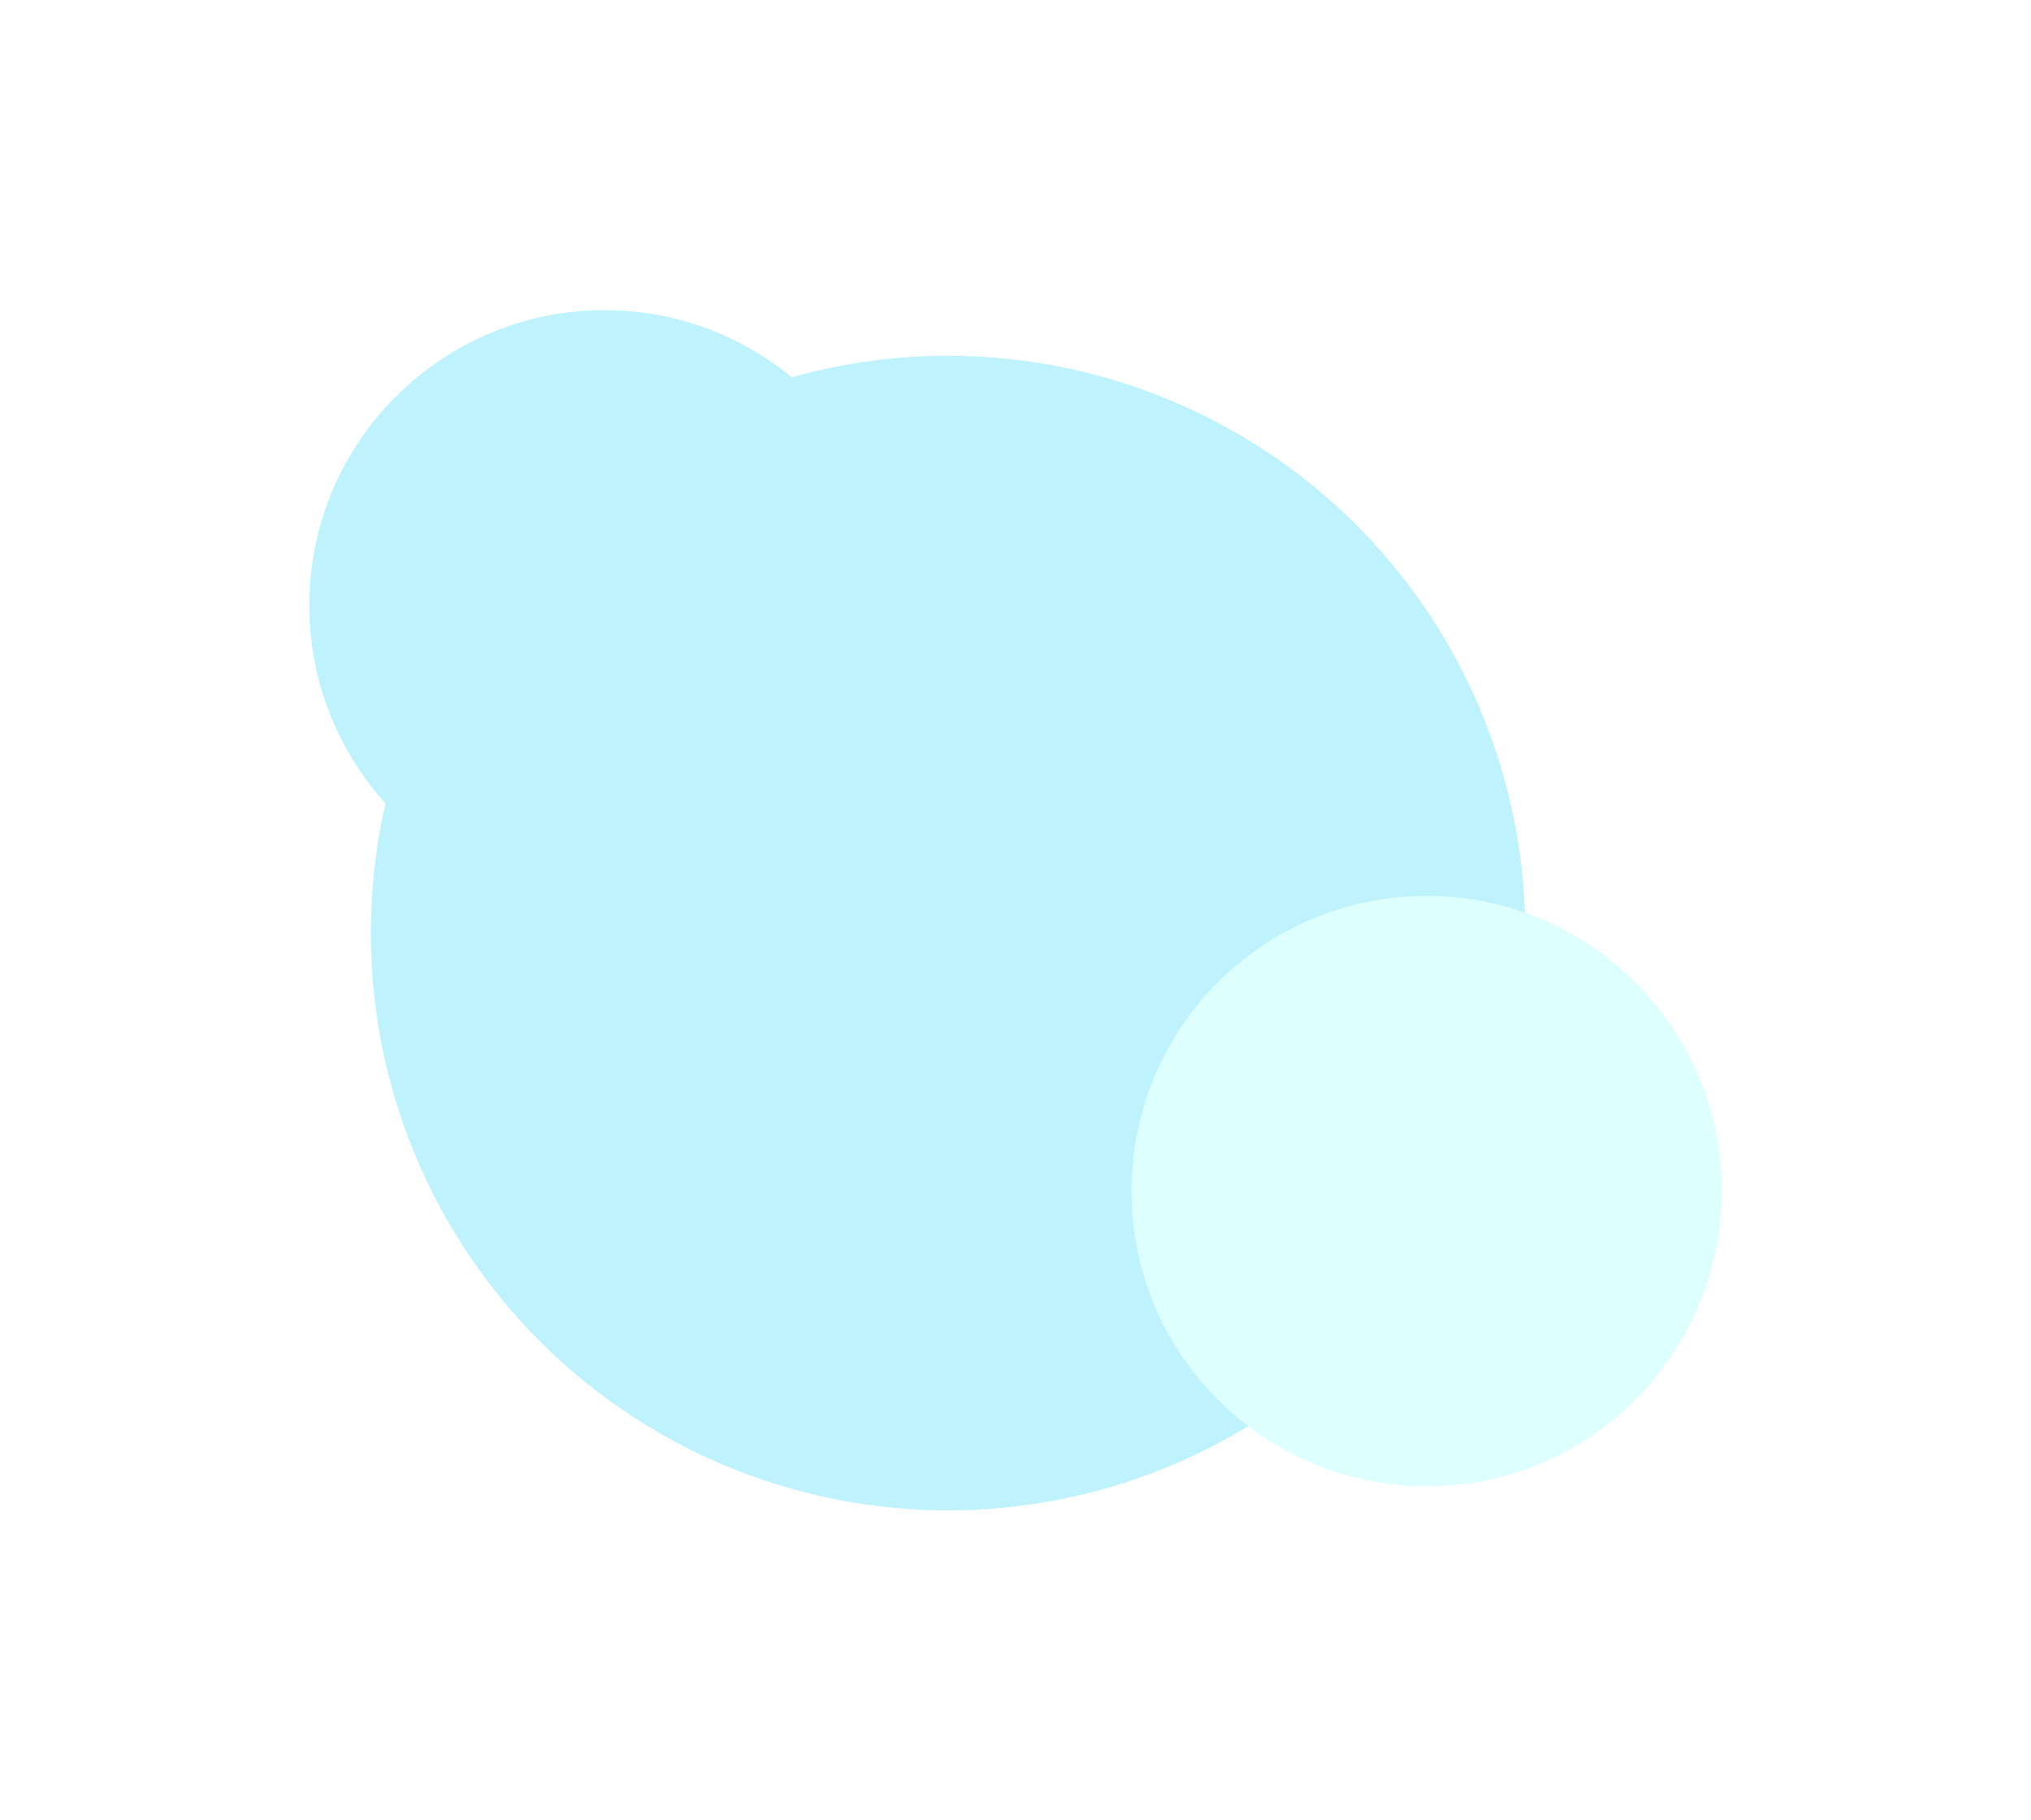
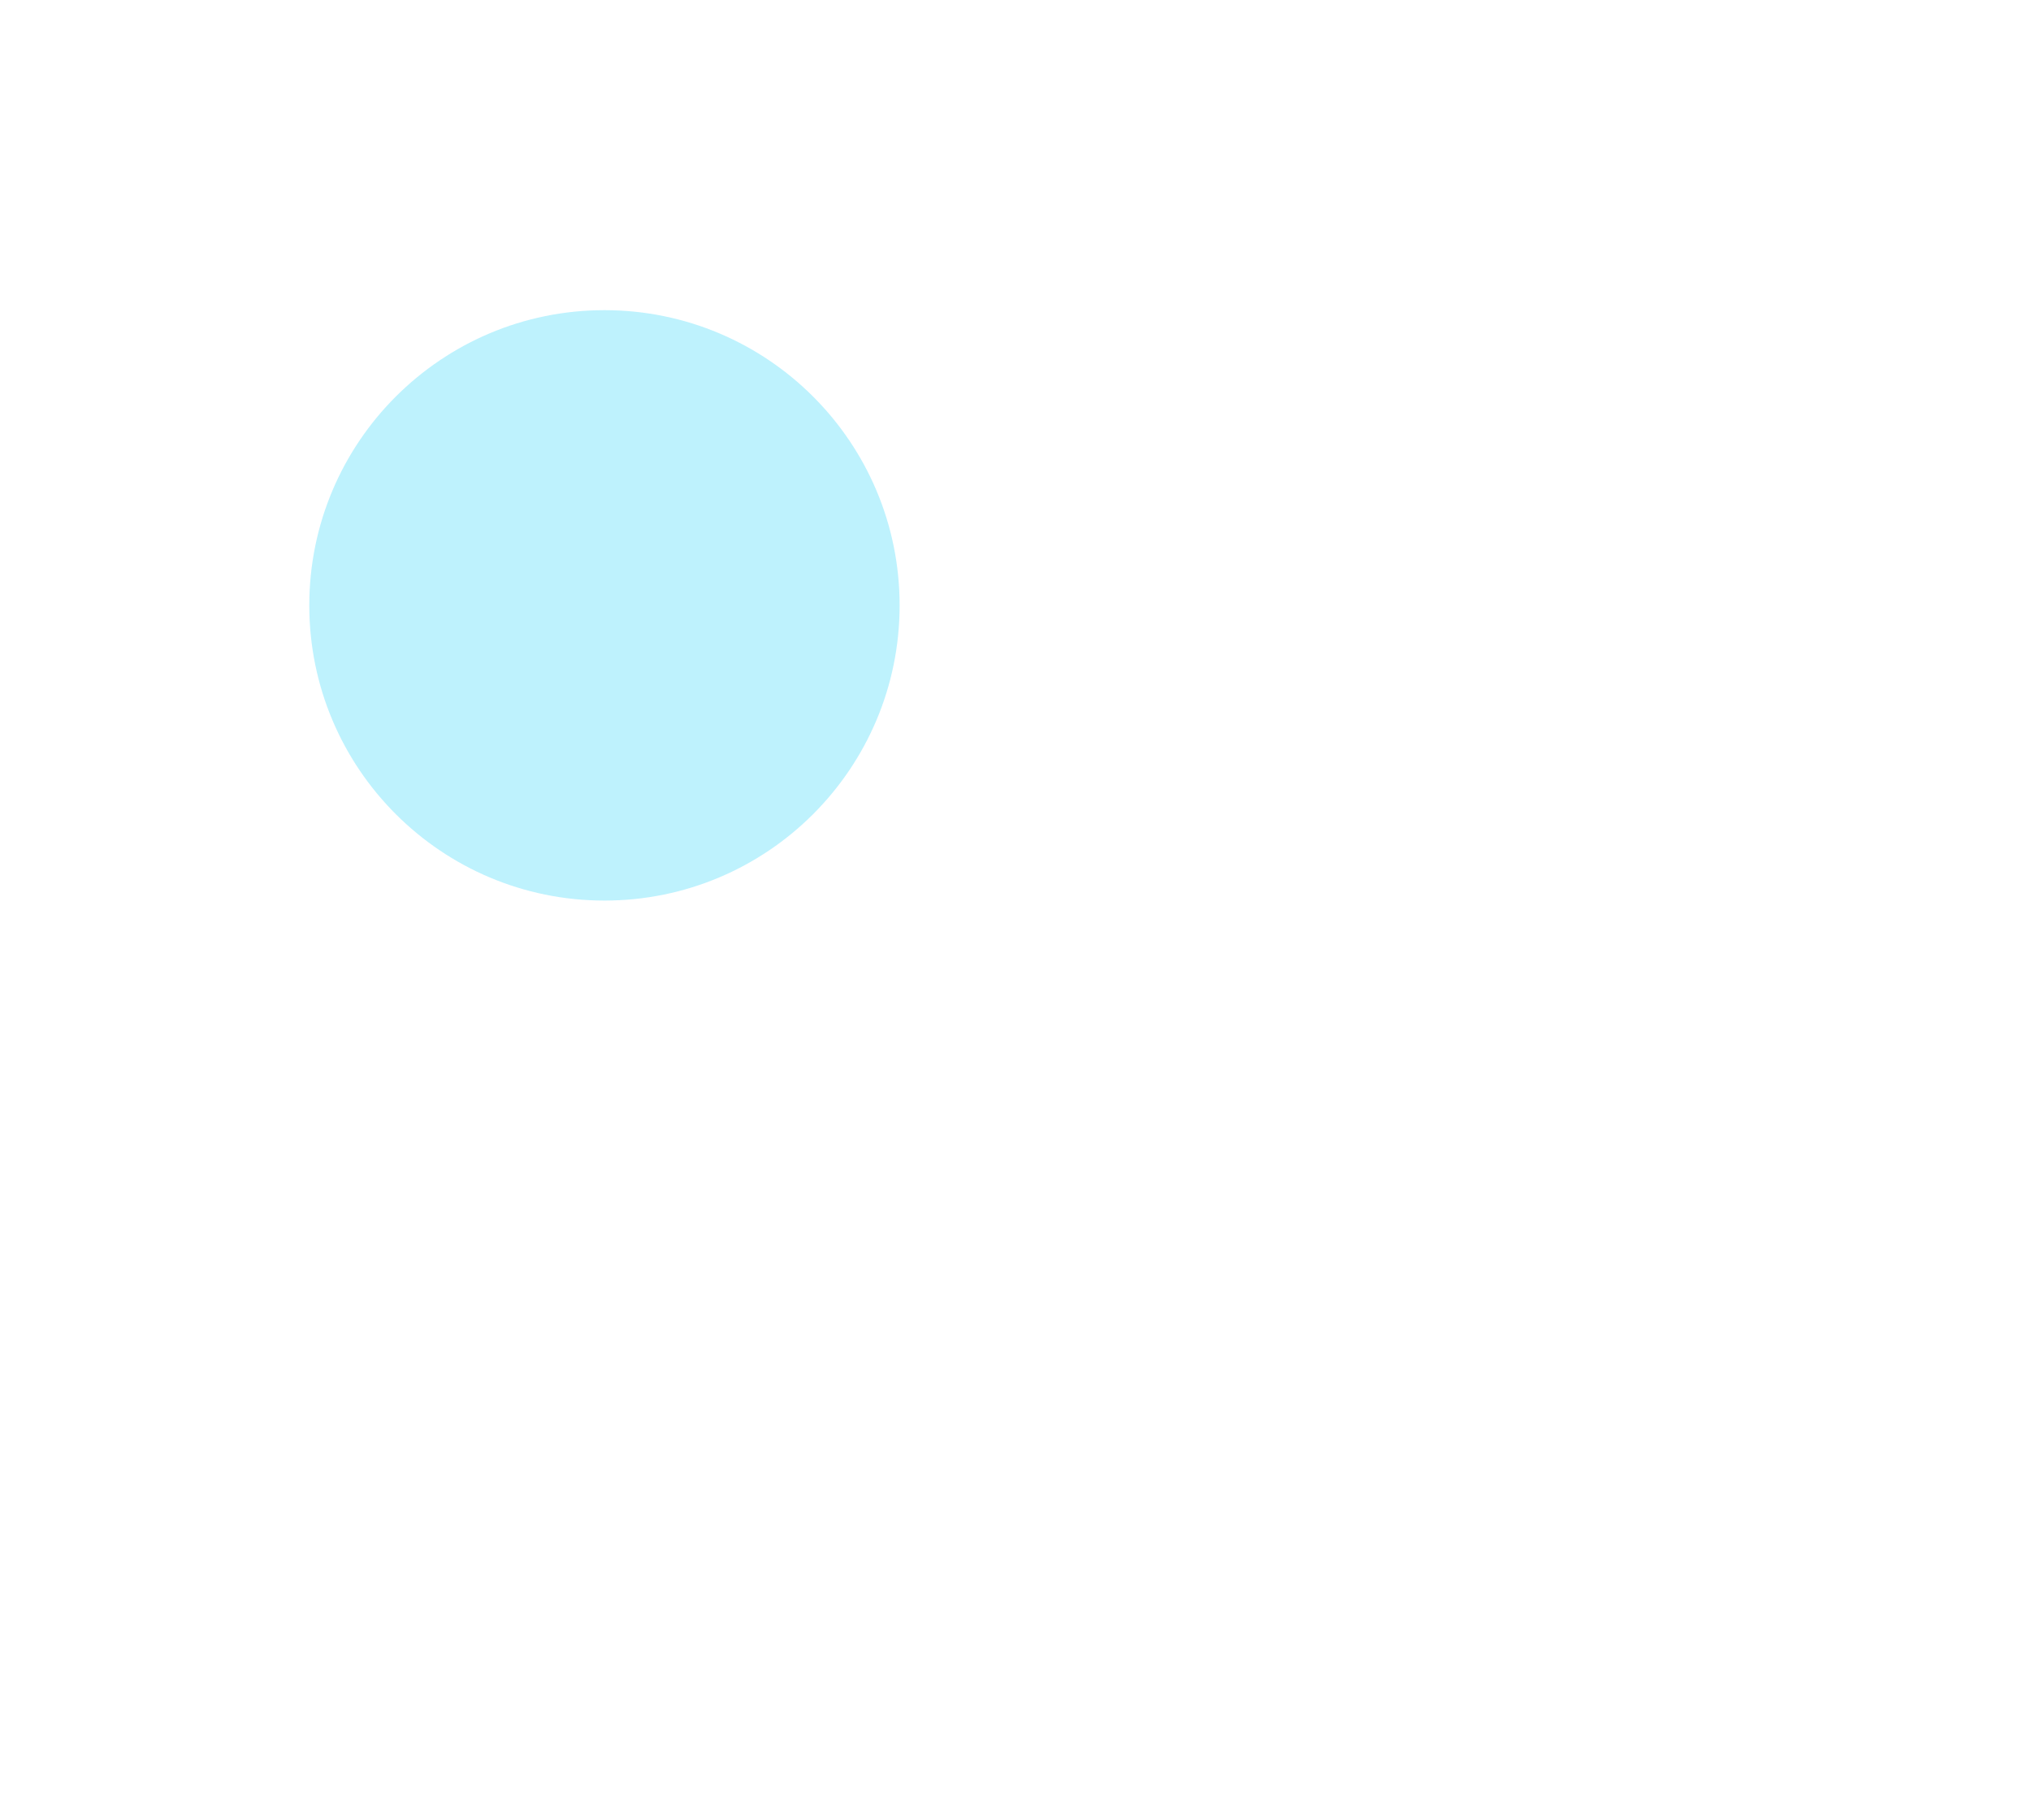
<svg xmlns="http://www.w3.org/2000/svg" width="1406" height="1260" viewBox="0 0 1406 1260" fill="none">
  <g opacity="0.32">
    <g filter="url(#filter0_f)">
-       <circle cx="656.298" cy="645.855" r="399.593" fill="#32d5fa" />
-     </g>
+       </g>
    <g filter="url(#filter1_f)">
      <circle cx="418.444" cy="419.026" r="204.334" fill="#32d5fa" />
    </g>
    <g filter="url(#filter2_f)">
-       <circle cx="987.628" cy="824.445" r="204.334" fill="#94fffa" />
-     </g>
+       </g>
  </g>
  <defs>
    <filter id="filter0_f" x="42.985" y="32.542" width="1226.63" height="1226.63" filterUnits="userSpaceOnUse" color-interpolation-filters="sRGB">
      <feFlood flood-opacity="0" result="BackgroundImageFix" />
      <feBlend mode="normal" in="SourceGraphic" in2="BackgroundImageFix" result="shape" />
      <feGaussianBlur stdDeviation="106.86" result="effect1_foregroundBlur" />
    </filter>
    <filter id="filter1_f" x="0.39" y="0.972" width="836.108" height="836.108" filterUnits="userSpaceOnUse" color-interpolation-filters="sRGB">
      <feFlood flood-opacity="0" result="BackgroundImageFix" />
      <feBlend mode="normal" in="SourceGraphic" in2="BackgroundImageFix" result="shape" />
      <feGaussianBlur stdDeviation="106.86" result="effect1_foregroundBlur" />
    </filter>
    <filter id="filter2_f" x="569.573" y="406.391" width="836.108" height="836.108" filterUnits="userSpaceOnUse" color-interpolation-filters="sRGB">
      <feFlood flood-opacity="0" result="BackgroundImageFix" />
      <feBlend mode="normal" in="SourceGraphic" in2="BackgroundImageFix" result="shape" />
      <feGaussianBlur stdDeviation="106.86" result="effect1_foregroundBlur" />
    </filter>
  </defs>
</svg>